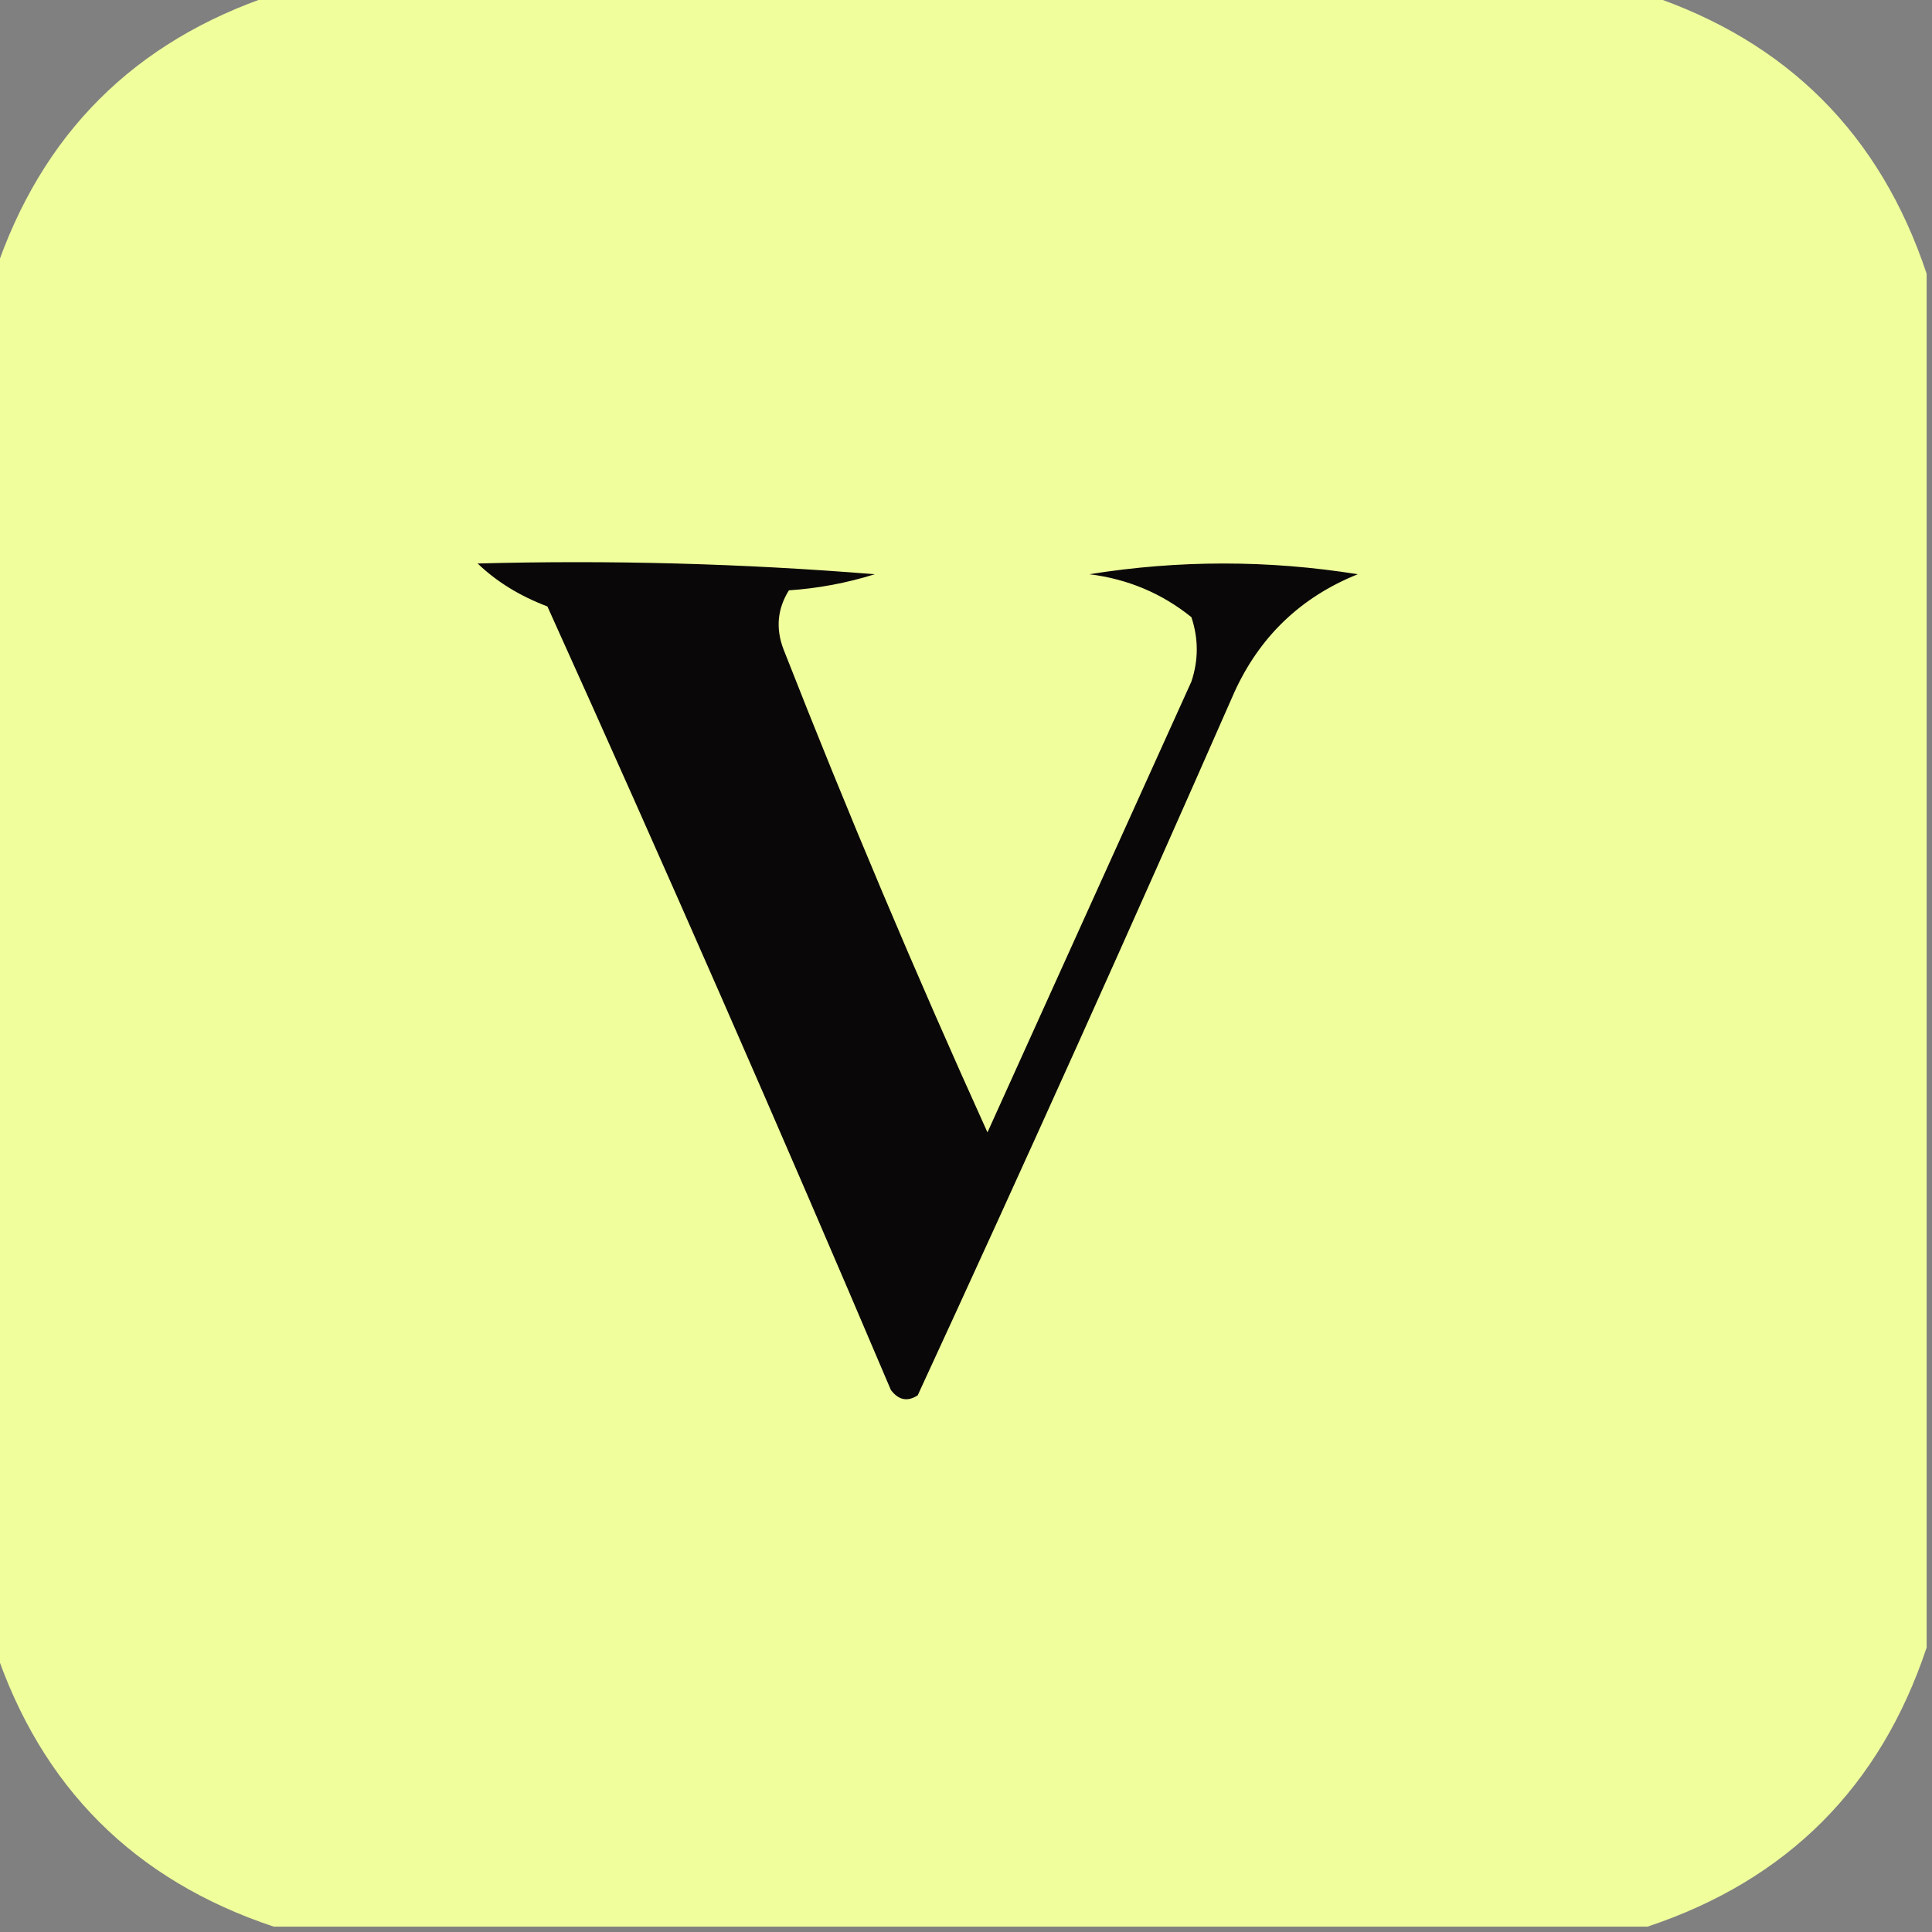
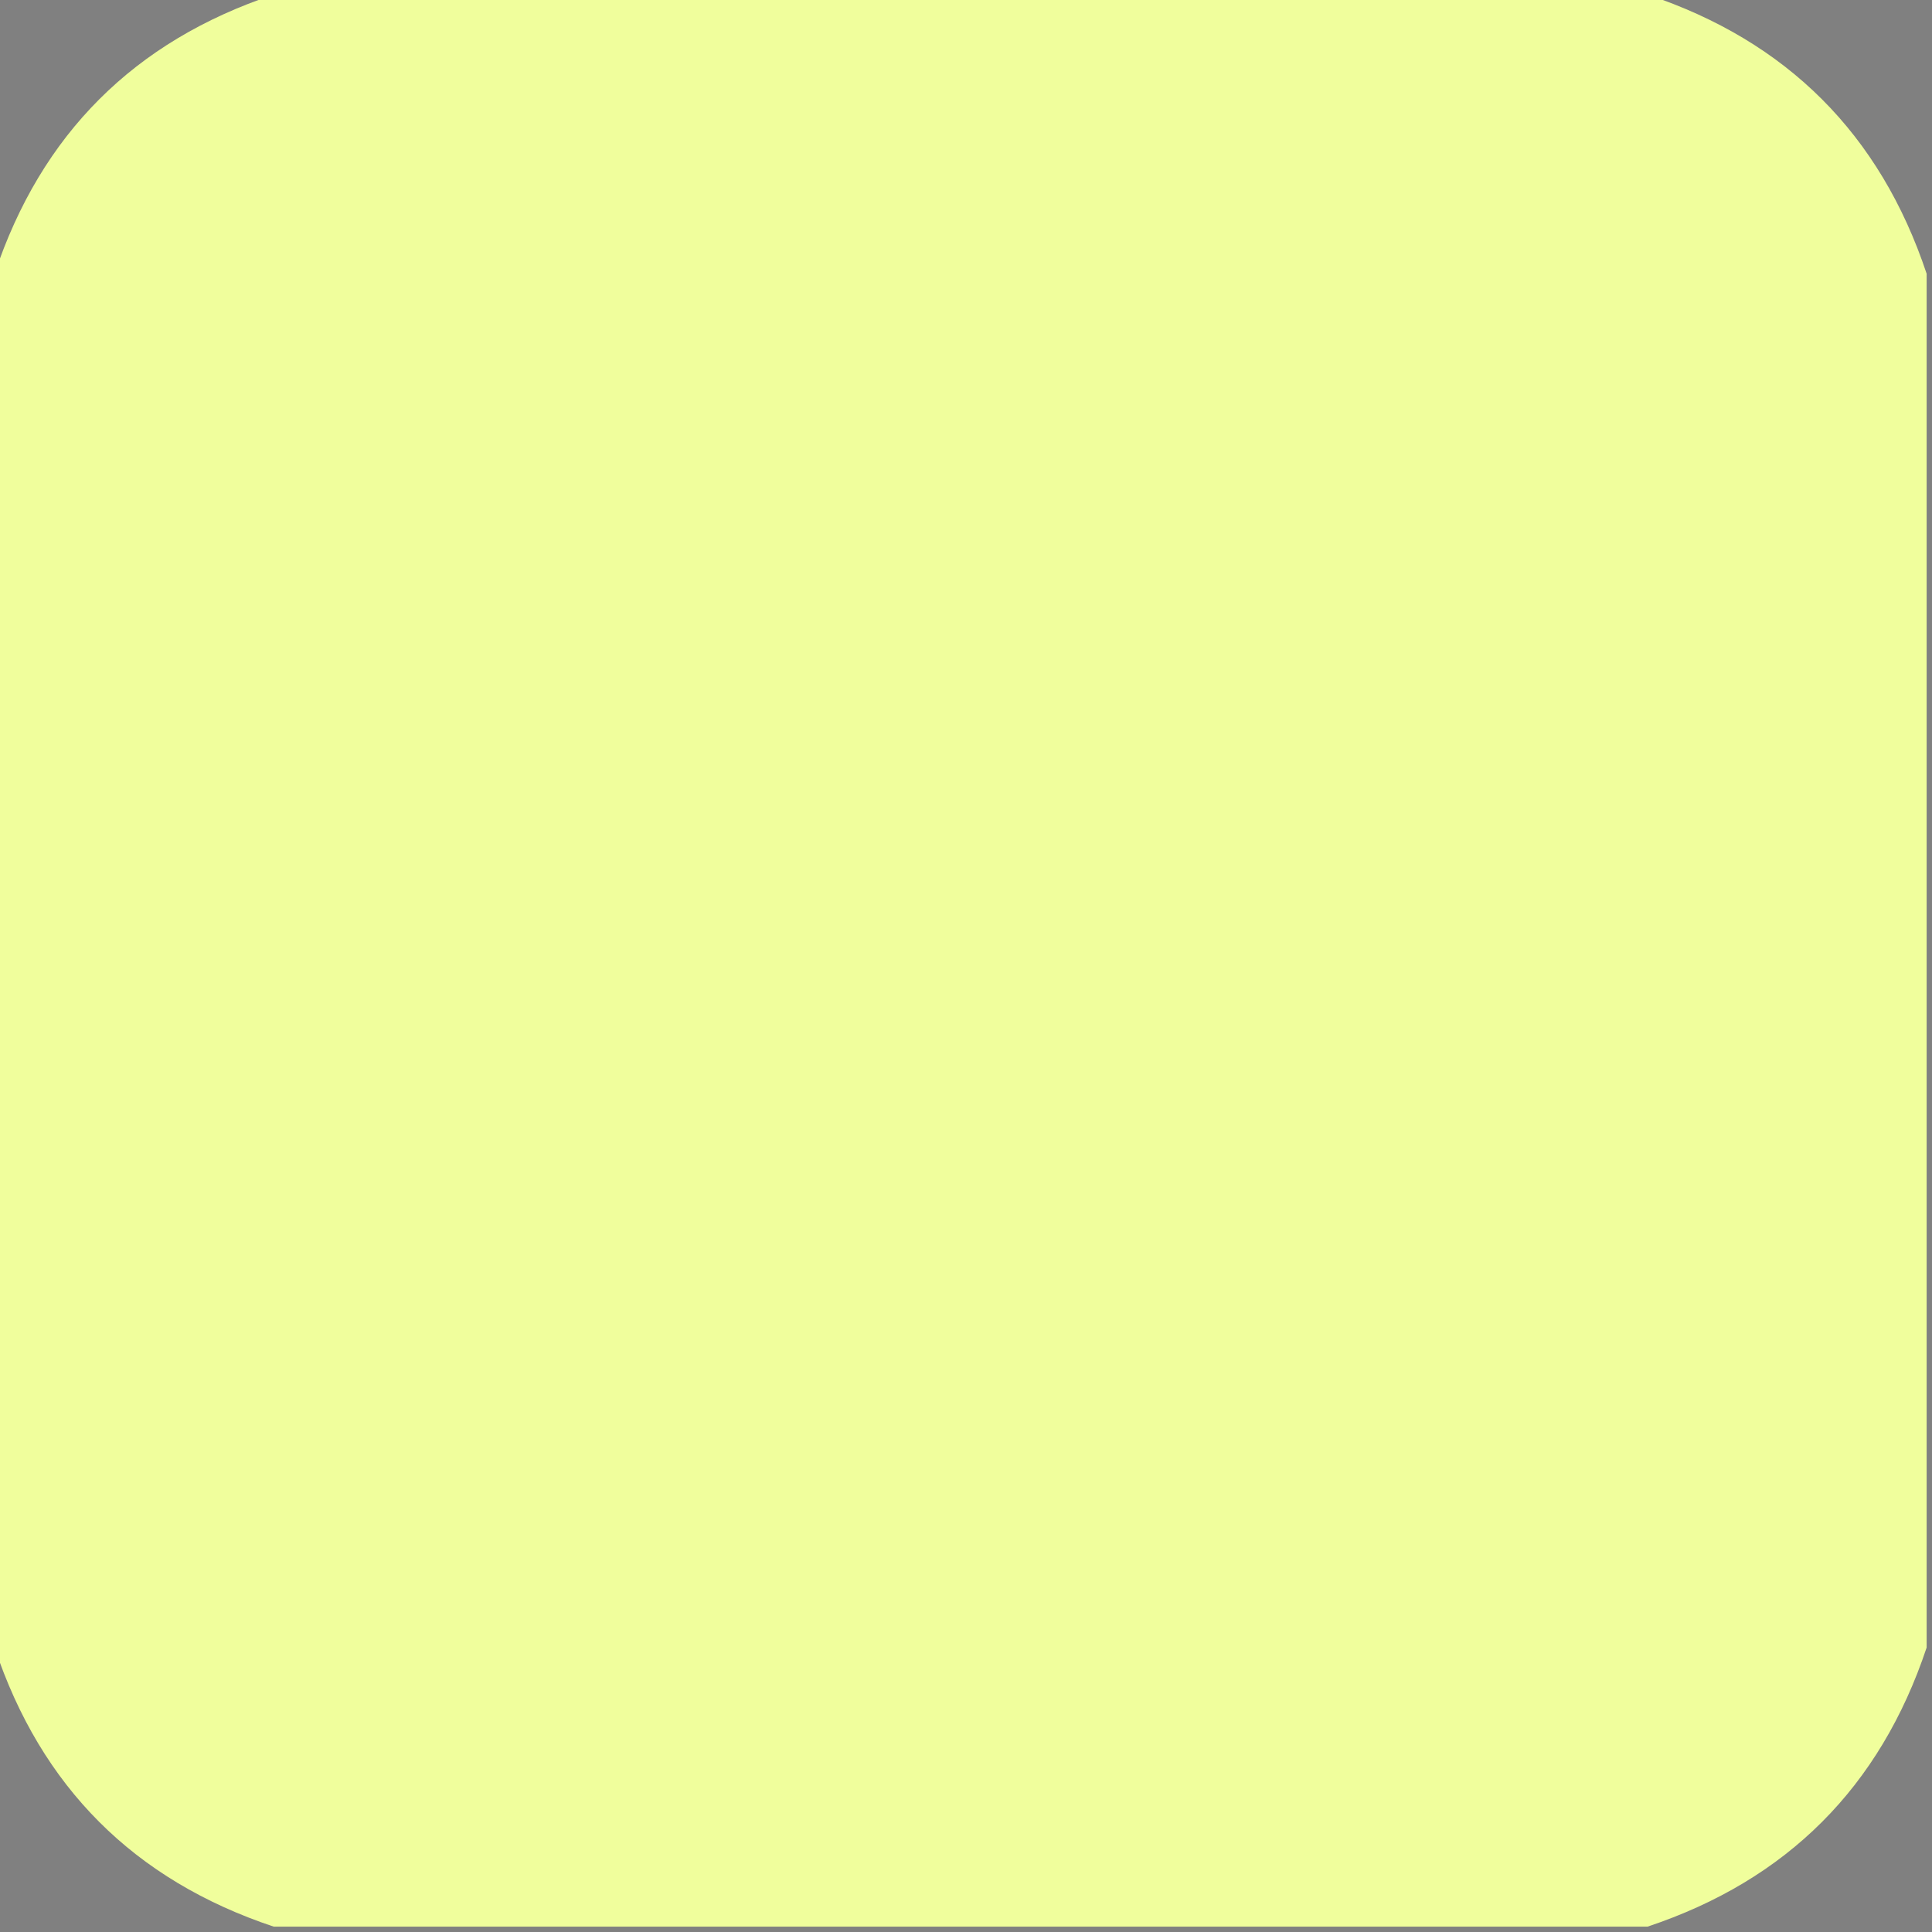
<svg xmlns="http://www.w3.org/2000/svg" version="1.1" width="180px" height="180px" style="shape-rendering:geometricPrecision; text-rendering:geometricPrecision; image-rendering:optimizeQuality; fill-rule:evenodd; clip-rule:evenodd">
  <rect width="100%" height="100%" fill="#808080" stroke="none" />
  <g>
    <path style="opacity:0.997" fill="#f0fe9c" d="M 25.5,-0.5 C 68.167,-0.5 110.833,-0.5 153.5,-0.5C 166.5,3.833 175.167,12.5 179.5,25.5C 179.5,68.167 179.5,110.833 179.5,153.5C 175.167,166.5 166.5,175.167 153.5,179.5C 110.833,179.5 68.167,179.5 25.5,179.5C 12.5,175.167 3.833,166.5 -0.5,153.5C -0.5,110.833 -0.5,68.167 -0.5,25.5C 3.833,12.5 12.5,3.833 25.5,-0.5 Z" />
  </g>
  <g>
-     <path style="opacity:1" fill="#0a0708" d="M 44.5,52.5 C 56.851,52.168 69.185,52.501 81.5,53.5C 78.893,54.318 76.226,54.818 73.5,55C 72.424,56.726 72.257,58.559 73,60.5C 78.941,75.652 85.274,90.652 92,105.5C 98.333,91.5 104.667,77.5 111,63.5C 111.667,61.5 111.667,59.5 111,57.5C 108.25,55.282 105.083,53.949 101.5,53.5C 109.833,52.167 118.167,52.167 126.5,53.5C 121.204,55.629 117.371,59.296 115,64.5C 105.349,86.469 95.516,108.302 85.5,130C 84.551,130.617 83.718,130.451 83,129.5C 72.625,105.08 61.959,80.747 51,56.5C 48.435,55.53 46.268,54.196 44.5,52.5 Z" />
-   </g>
+     </g>
</svg>